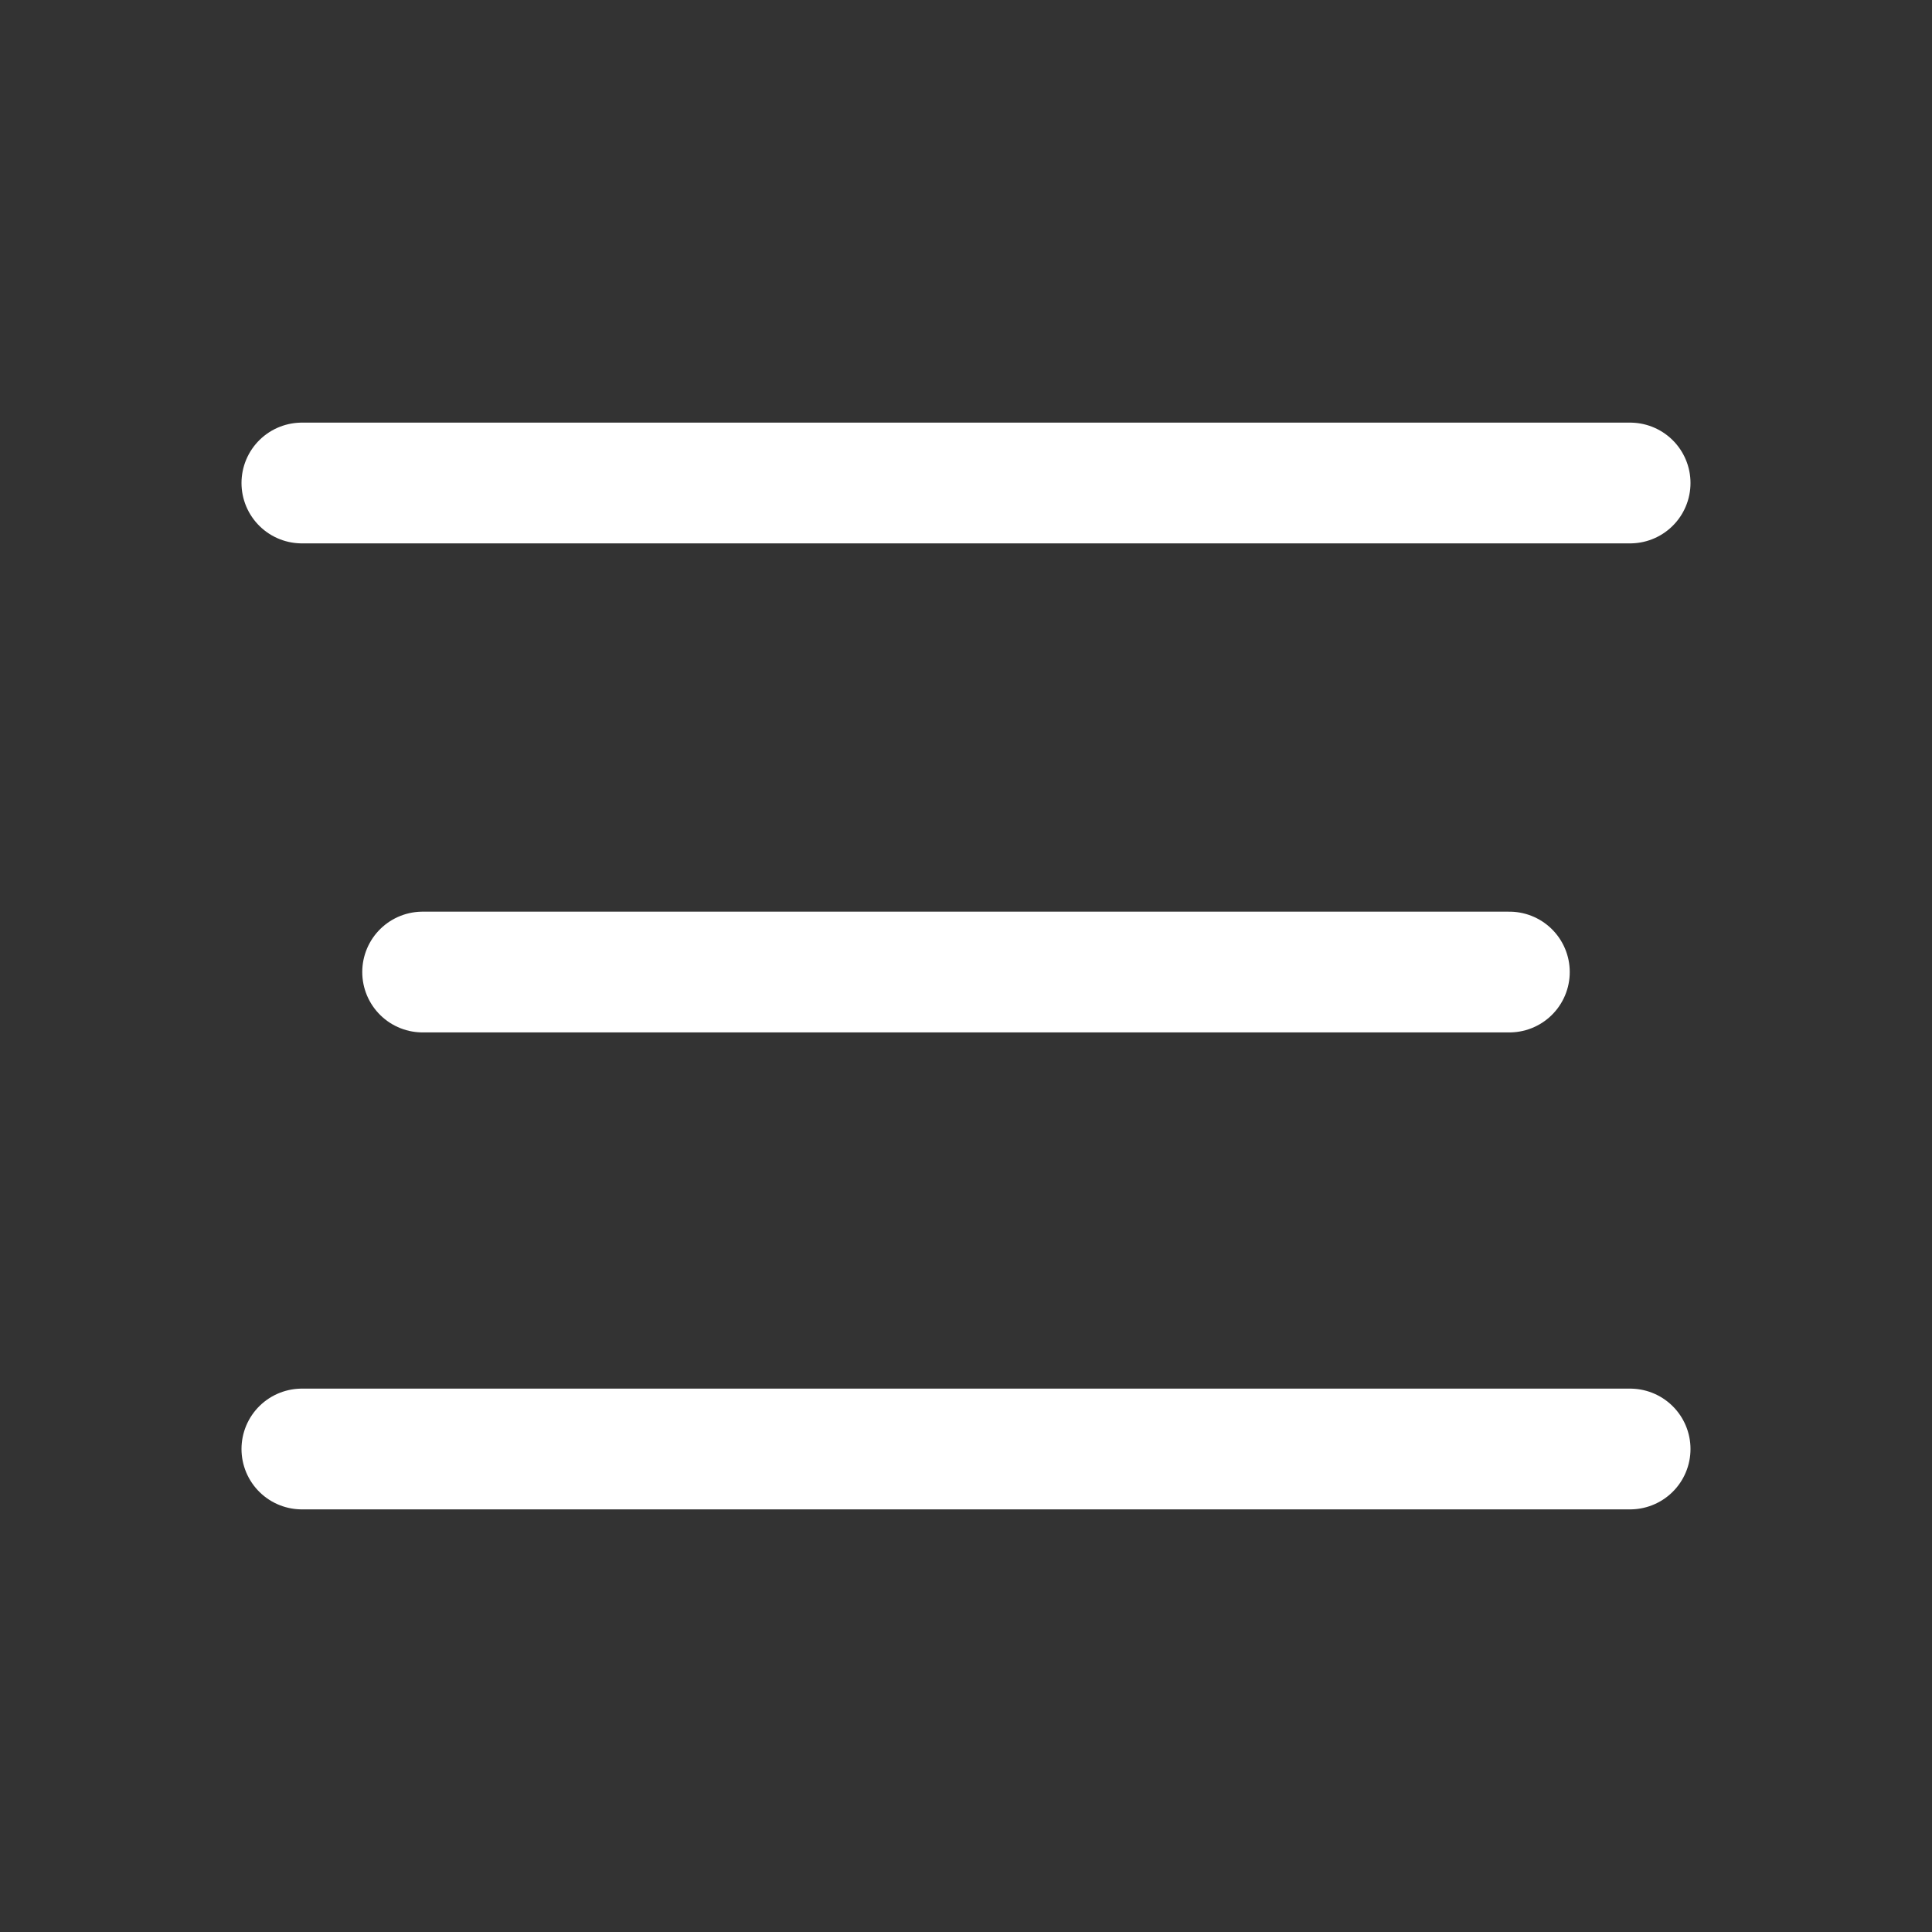
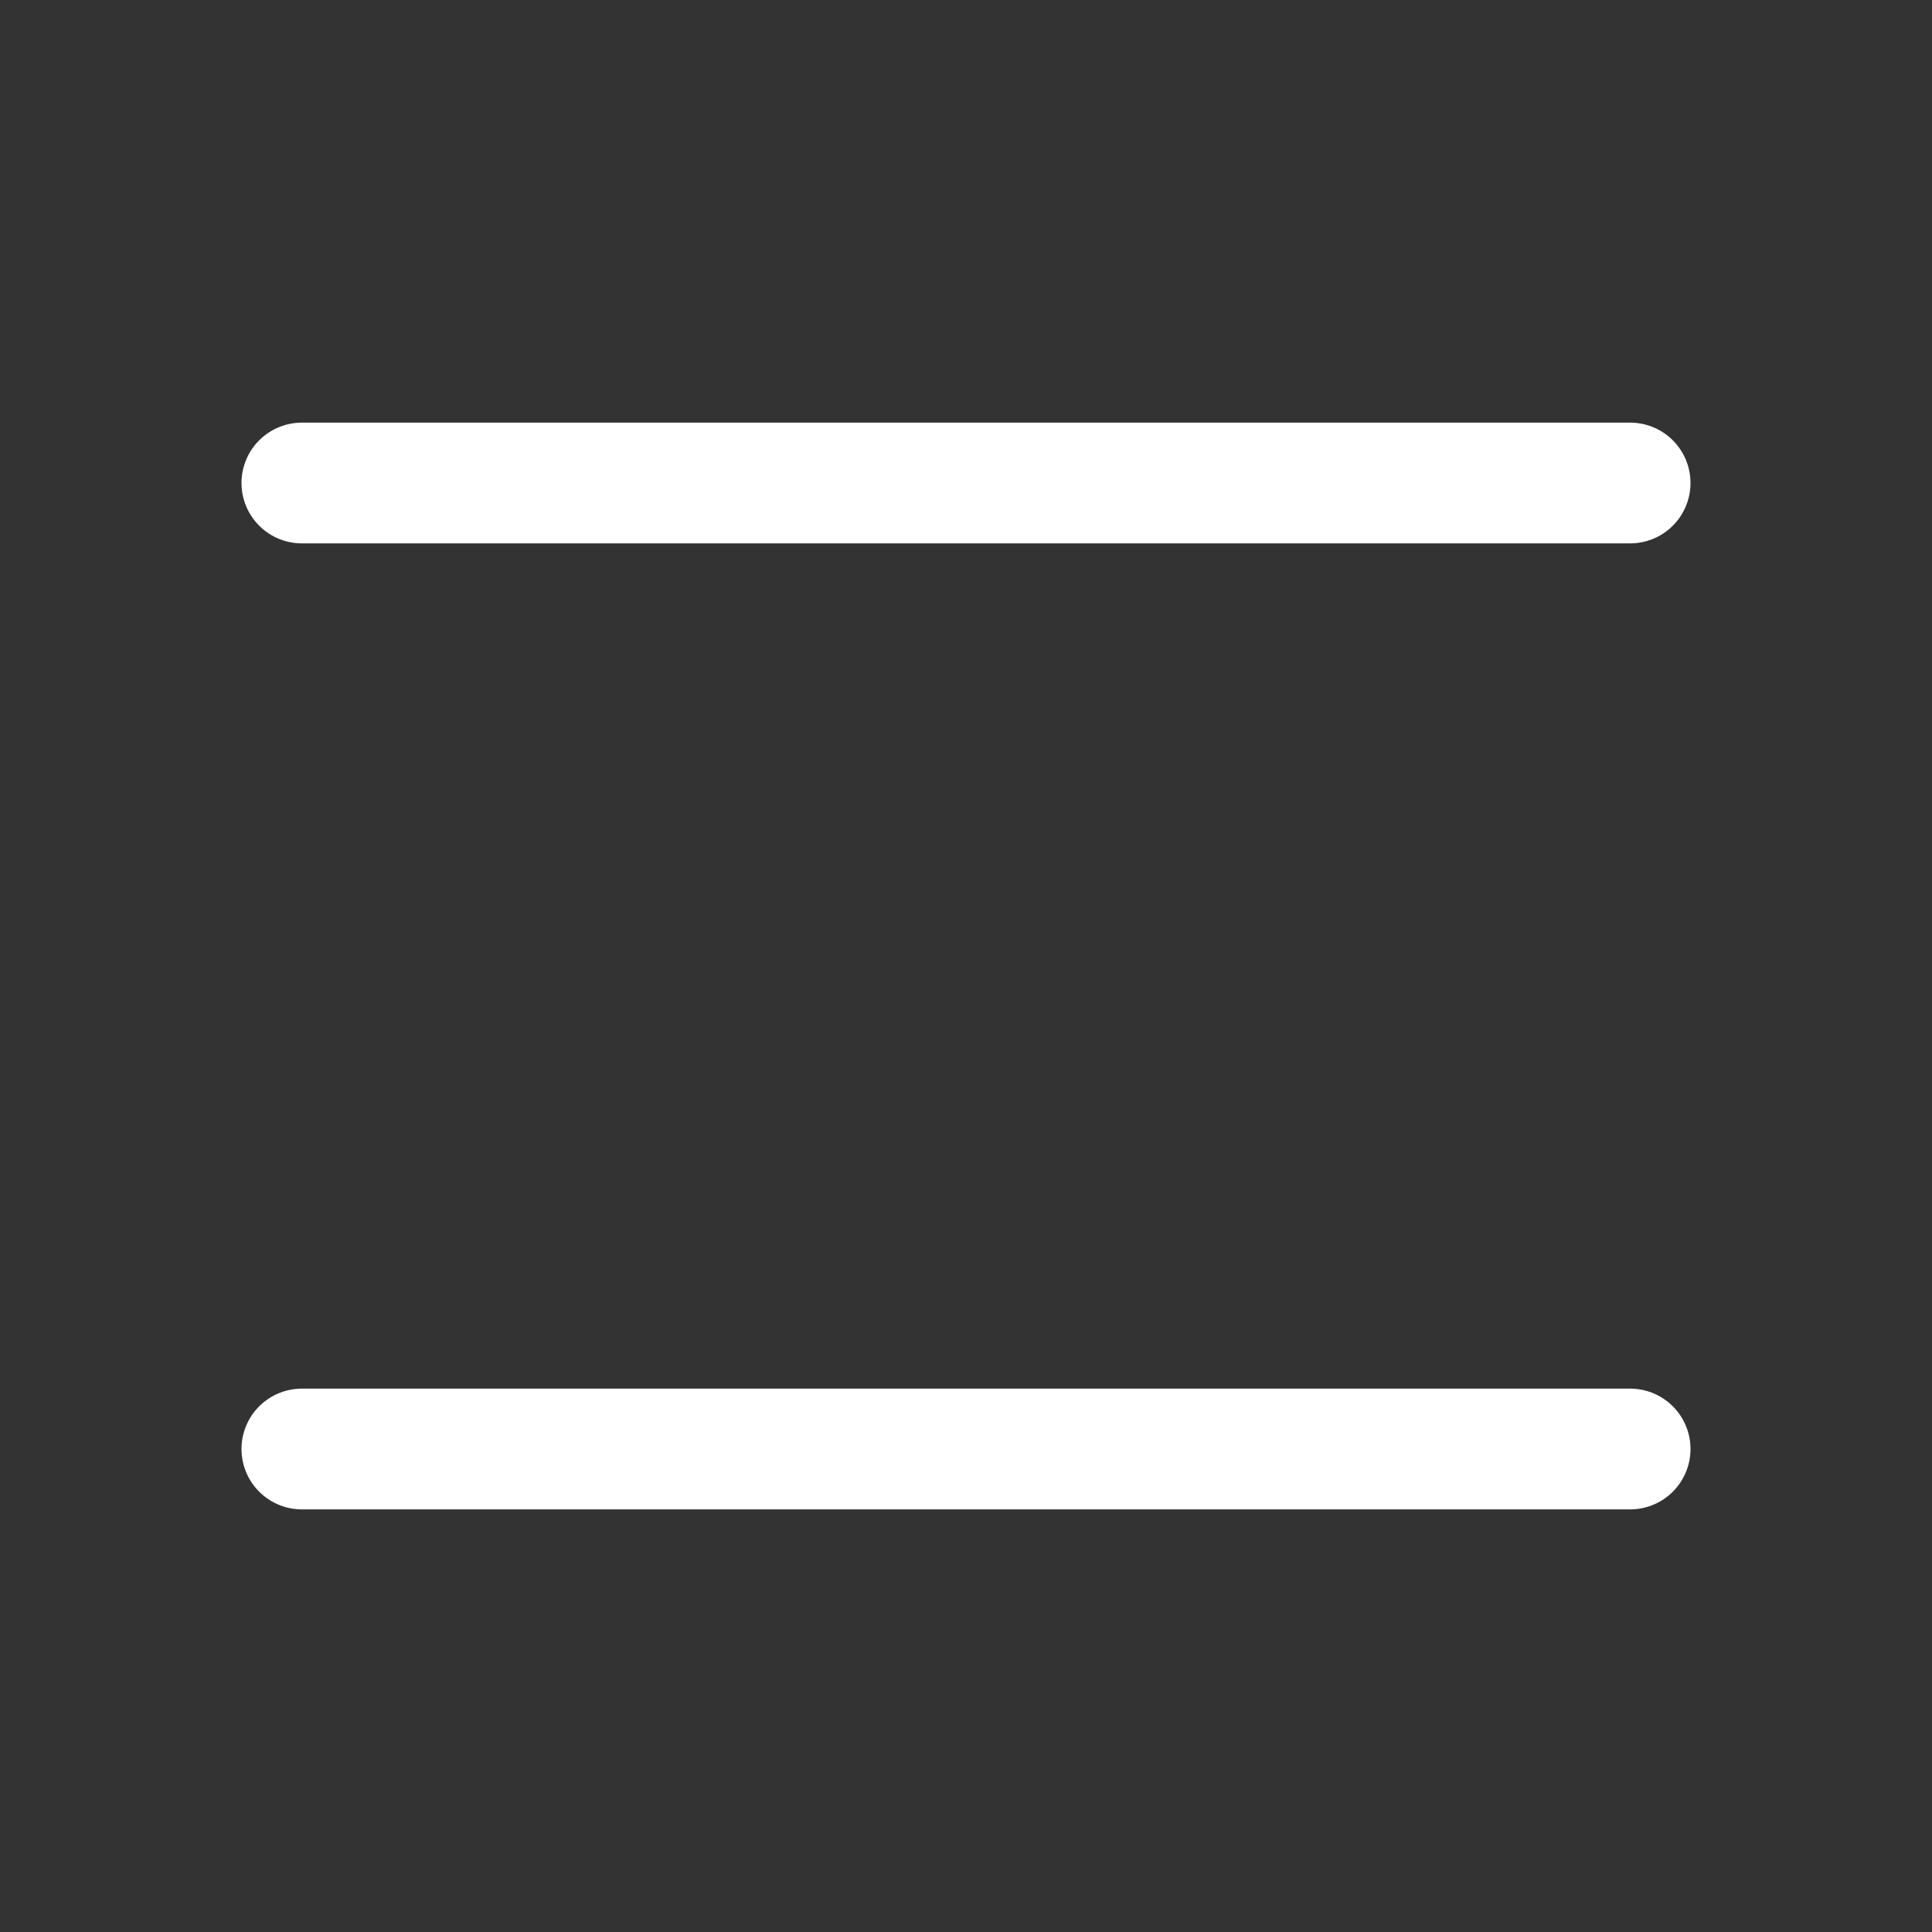
<svg xmlns="http://www.w3.org/2000/svg" version="1.1" id="Layer_1" x="0px" y="0px" viewBox="0 0 32 32" style="enable-background:new 0 0 32 32;" xml:space="preserve">
  <rect x="0" y="0" width="32" height="32" fill="#333333" stroke="none" />
  <style type="text/css">
	.st0{fill:none;stroke:#FFFFFF;stroke-width:2;stroke-linecap:round;stroke-miterlimit:10;}
</style>
  <g>
-     <line id="XMLID_84_" class="st0" x1="7" y1="16.1" x2="25" y2="16.1" />
    <line id="XMLID_17_" class="st0" x1="5" y1="8" x2="27" y2="8" />
    <line id="XMLID_16_" class="st0" x1="5" y1="24" x2="27" y2="24" />
  </g>
</svg>